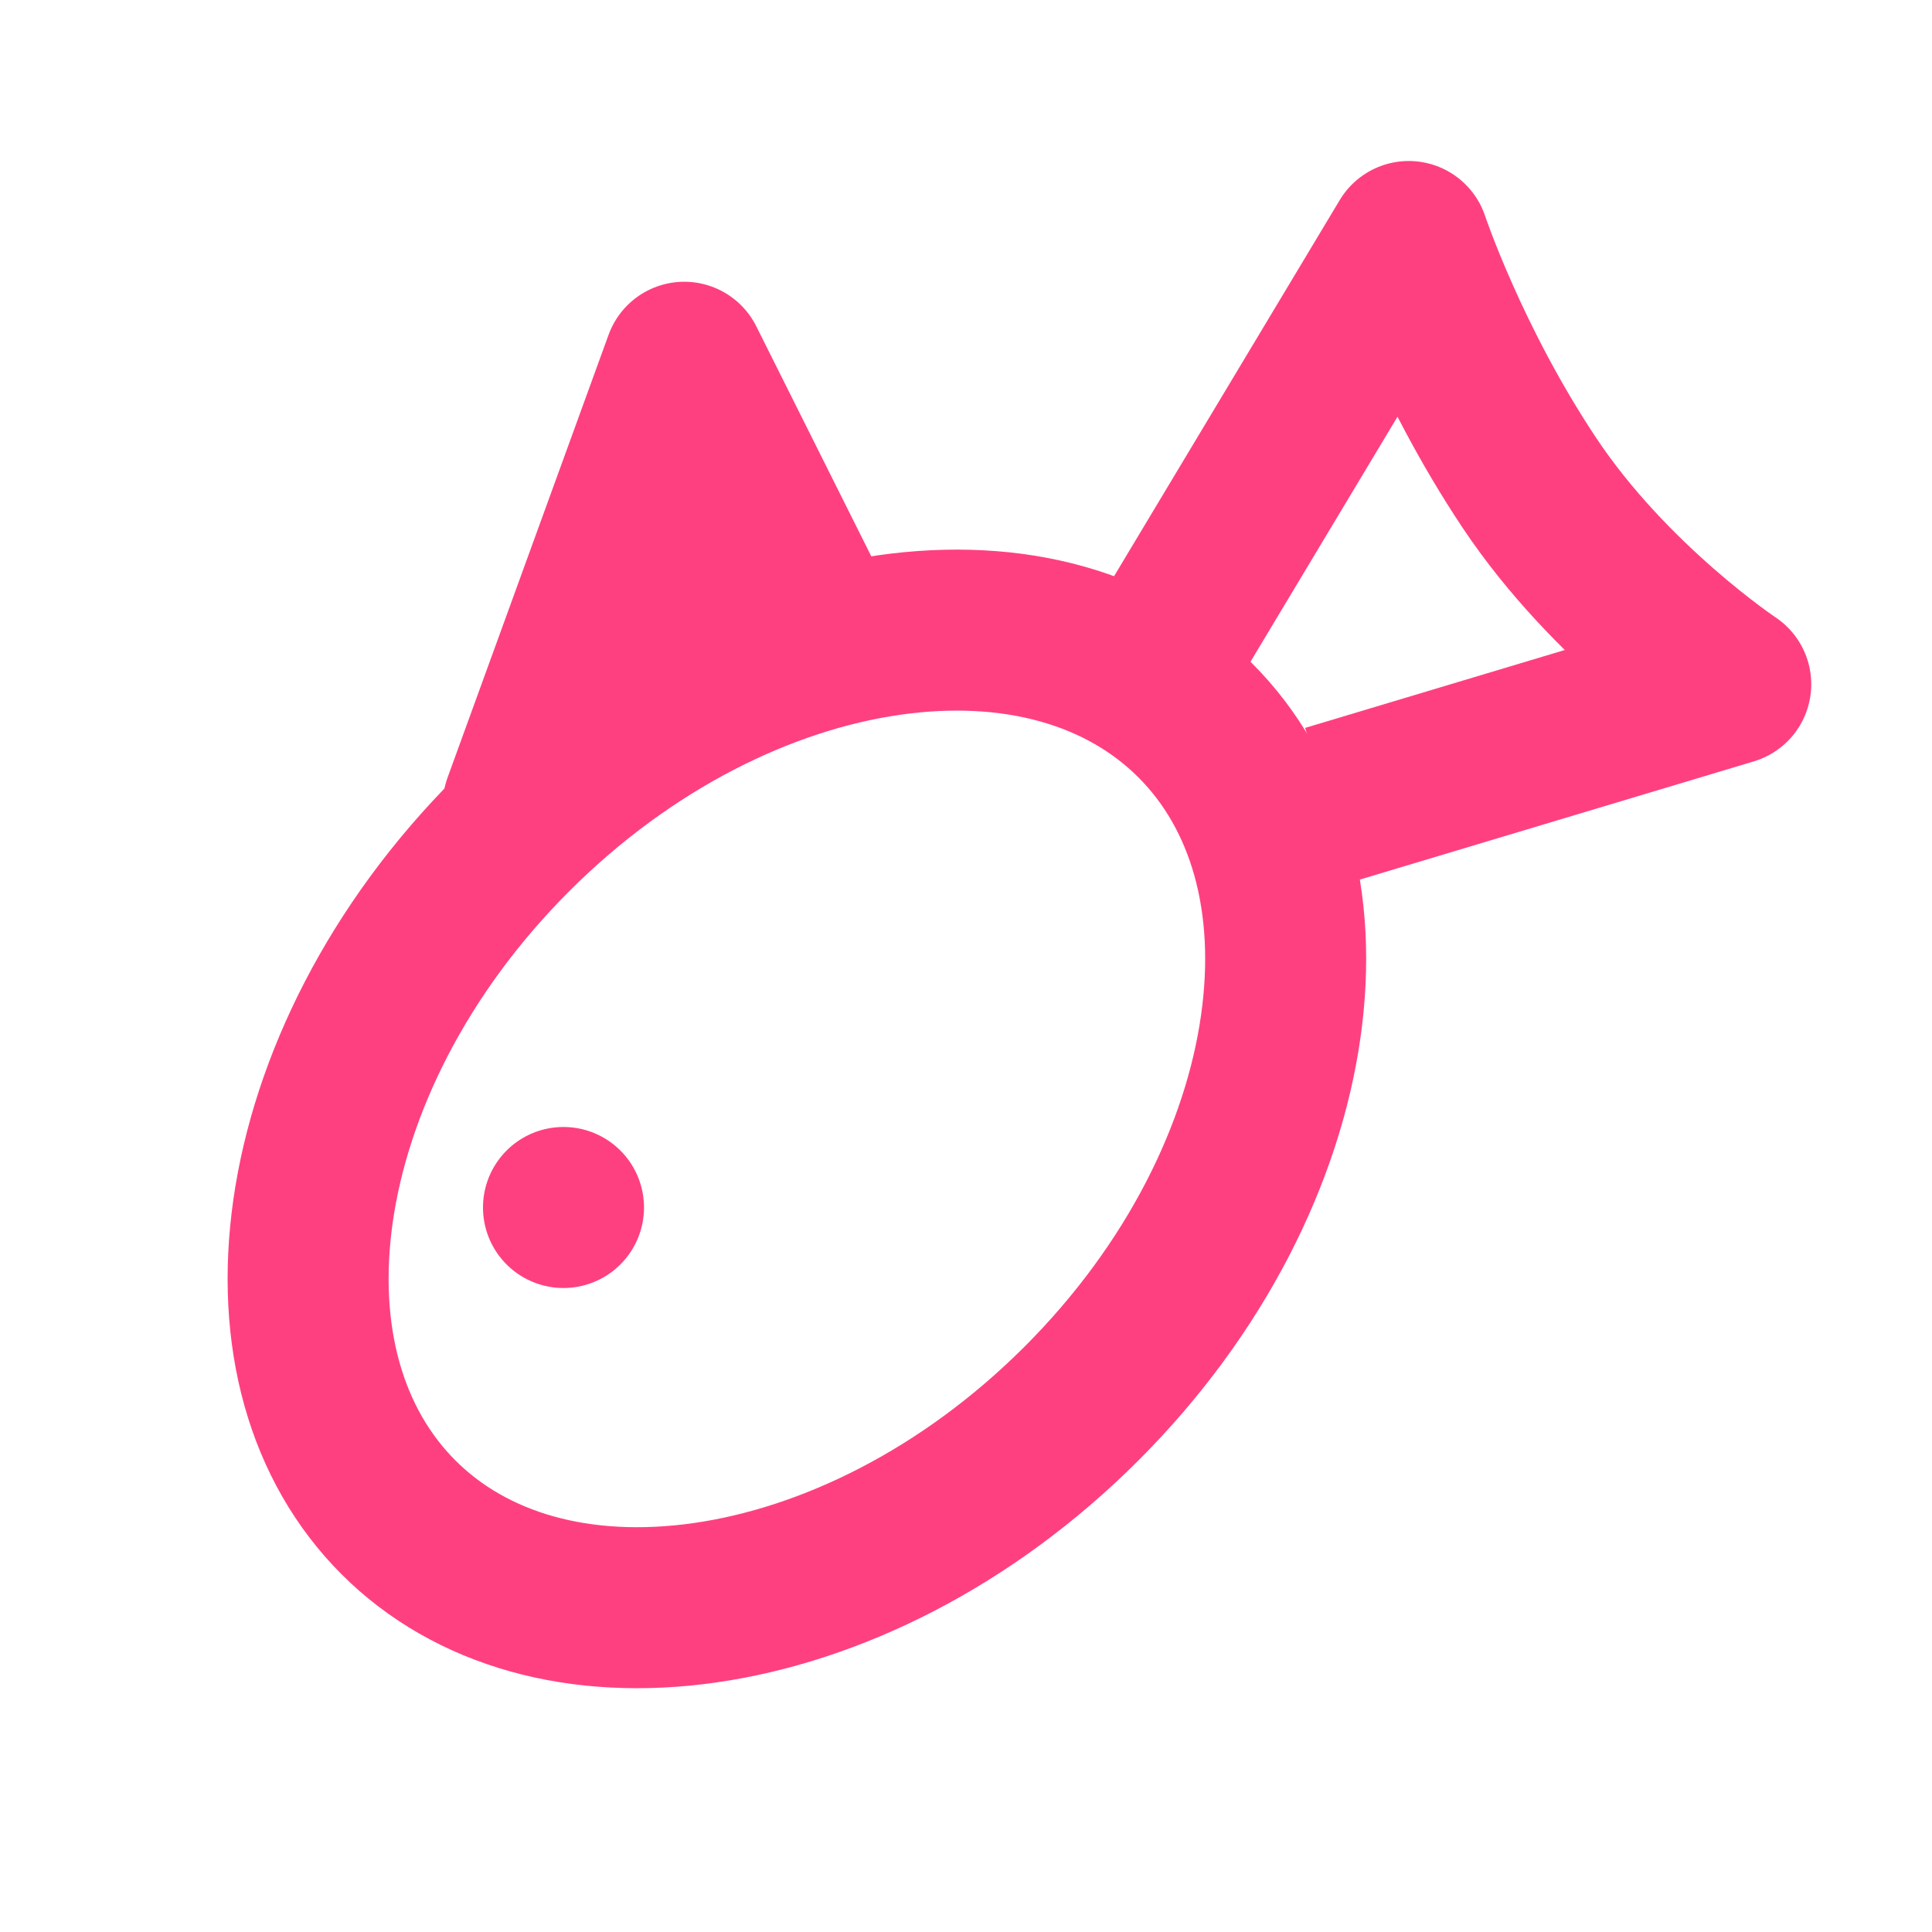
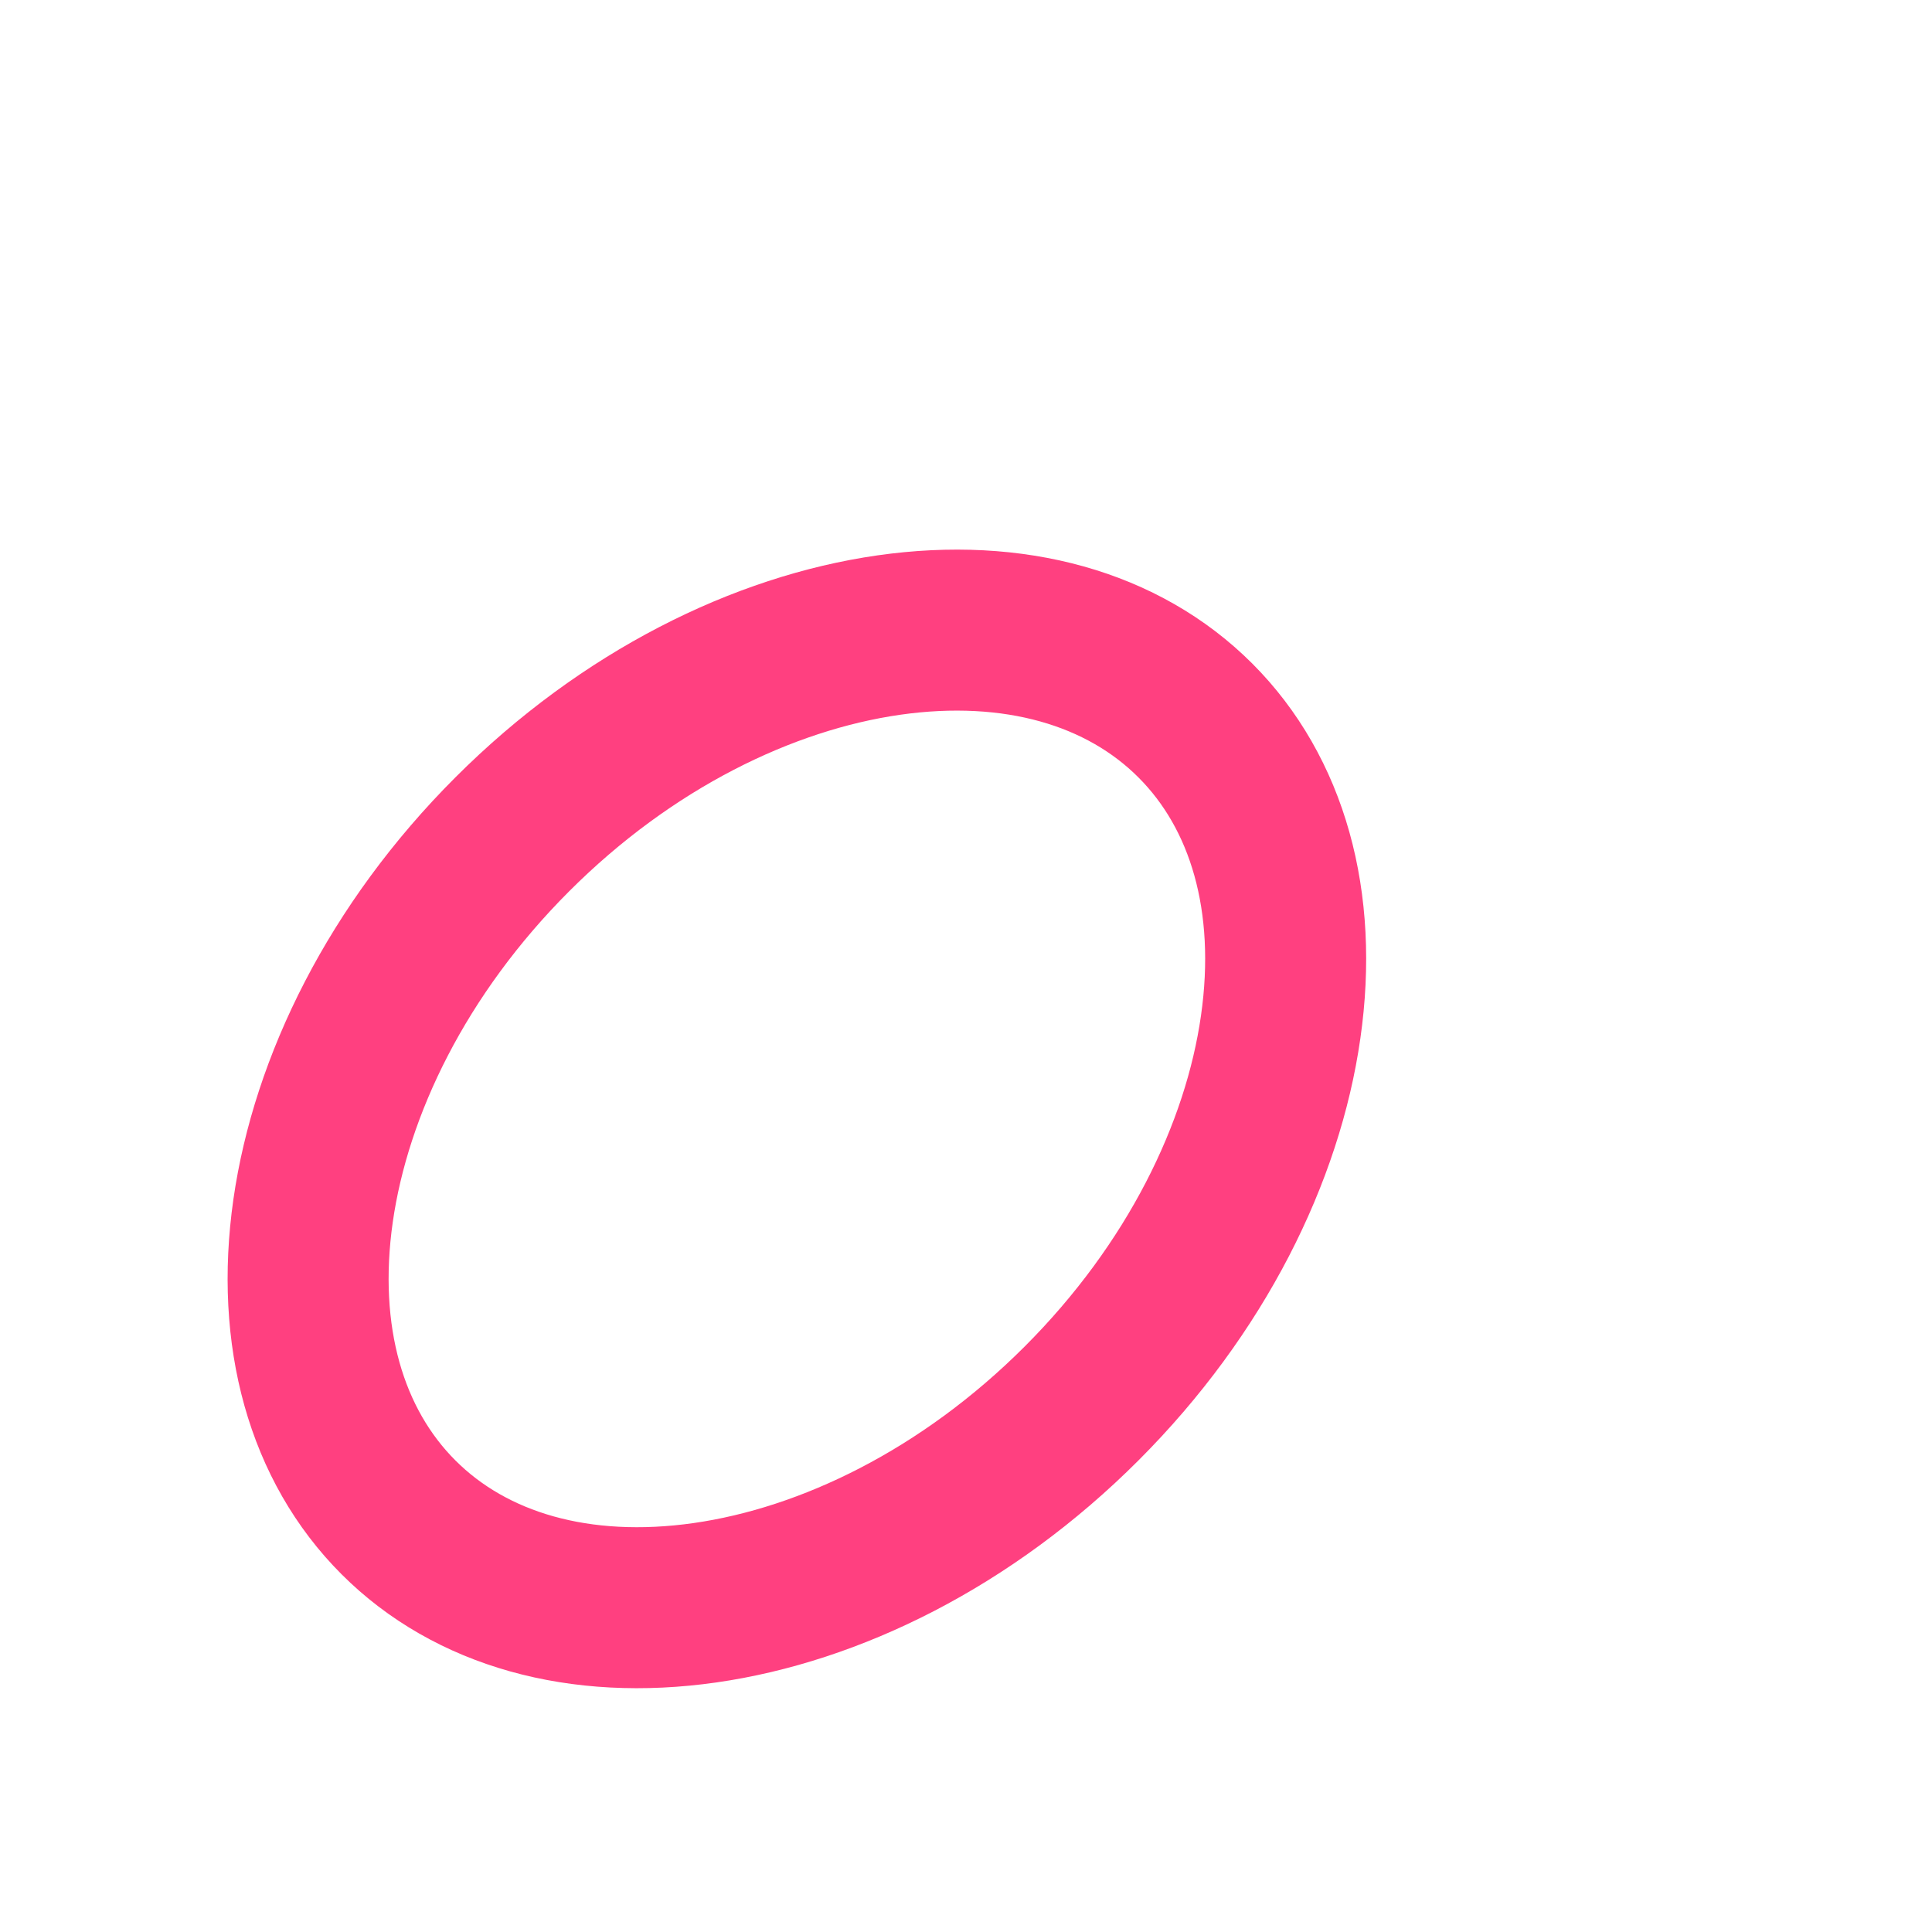
<svg xmlns="http://www.w3.org/2000/svg" id="vector" width="24" height="24" viewBox="0 0 24 24">
  <path fill="#000000" d="M14.849,8.95C15.748,9.849 16.132,11.201 15.909,12.758C15.687,14.316 14.859,16.011 13.435,17.435C12.011,18.859 10.316,19.687 8.758,19.91C7.201,20.132 5.849,19.748 4.95,18.849C4.051,17.95 3.667,16.598 3.889,15.041C4.112,13.483 4.94,11.788 6.364,10.364C7.788,8.94 9.483,8.112 11.041,7.889C12.598,7.667 13.95,8.051 14.849,8.95Z" fill-opacity="0" stroke="#FF4080" stroke-width="2" id="path_0" />
-   <path fill="#FF4080" d="M7,15m-1,0a1,1 0,1 1,2 0a1,1 0,1 1,-2 0" id="path_1" />
-   <path fill="#000000" d="M14.5,8L17.5,3C17.5,3 18,4.5 19,6C20,7.5 21.5,8.5 21.5,8.5L16.5,10" fill-opacity="0" stroke-linejoin="round" stroke="#FF4080" stroke-width="2" id="path_2" />
-   <path fill="#FF4080" d="M8.5,4.5L6.5,10L10,7.5L8.5,4.5Z" stroke-linejoin="round" stroke="#FF4080" stroke-width="2" id="path_3" />
</svg>